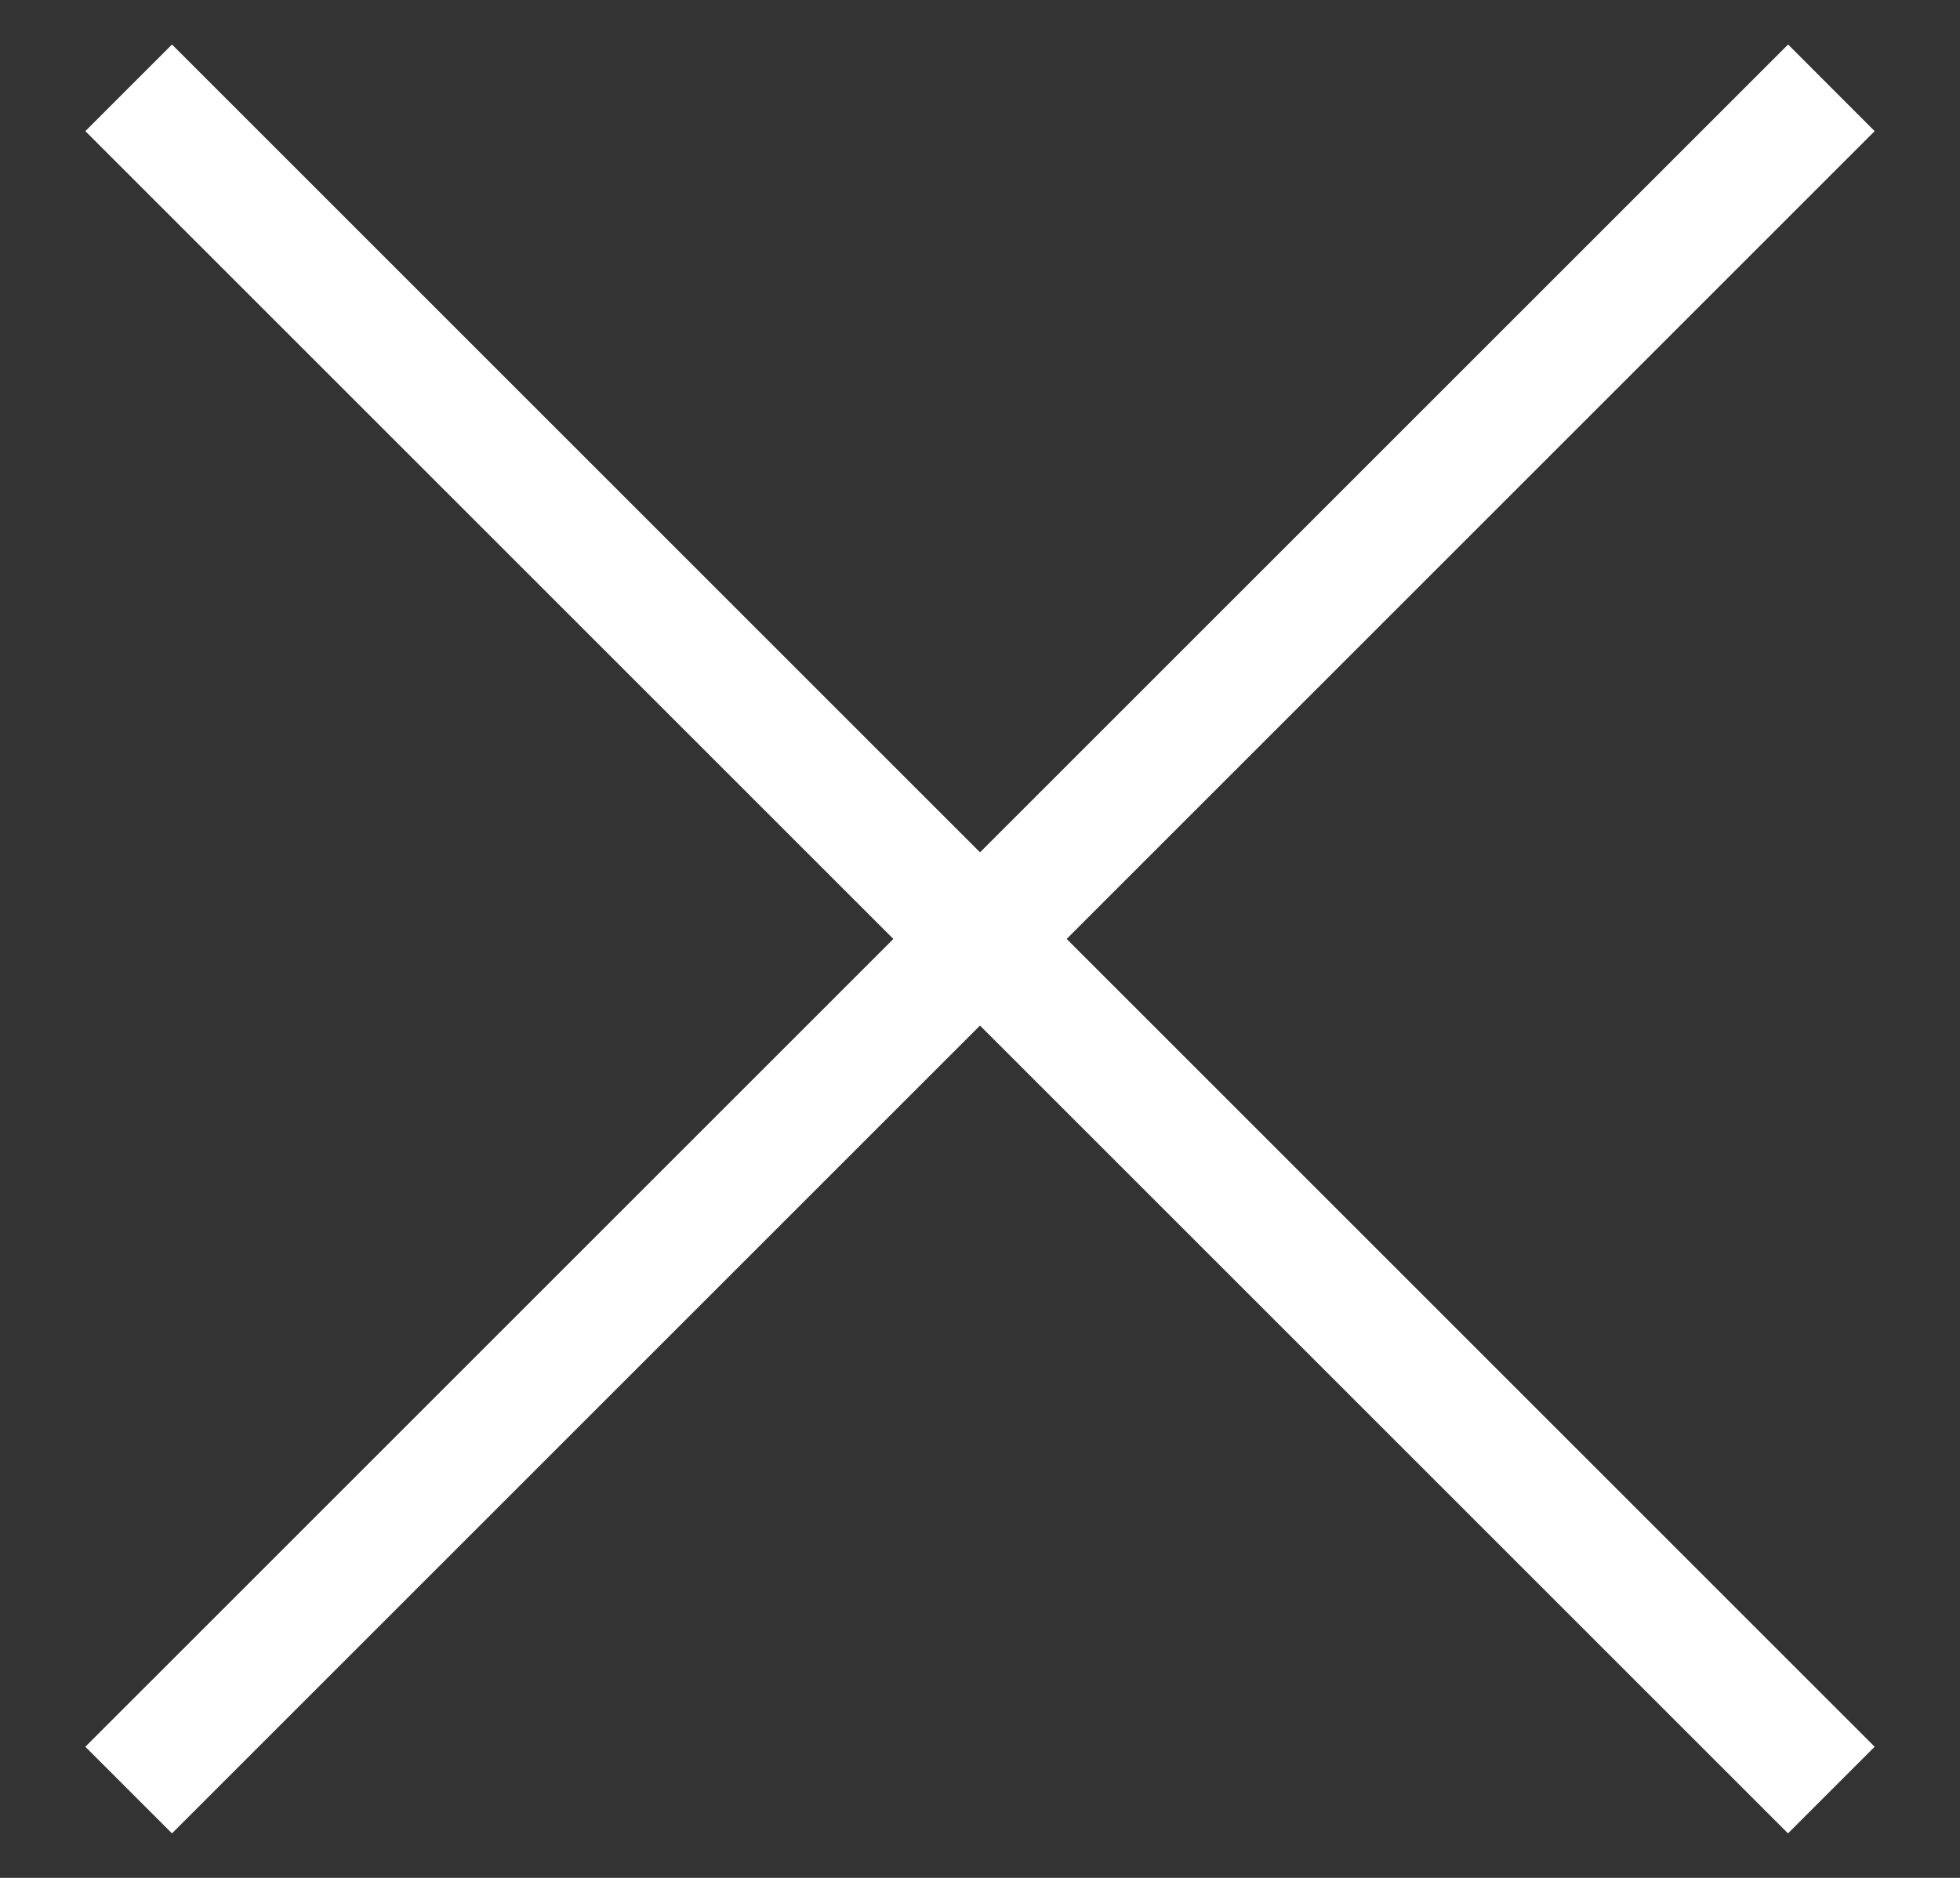
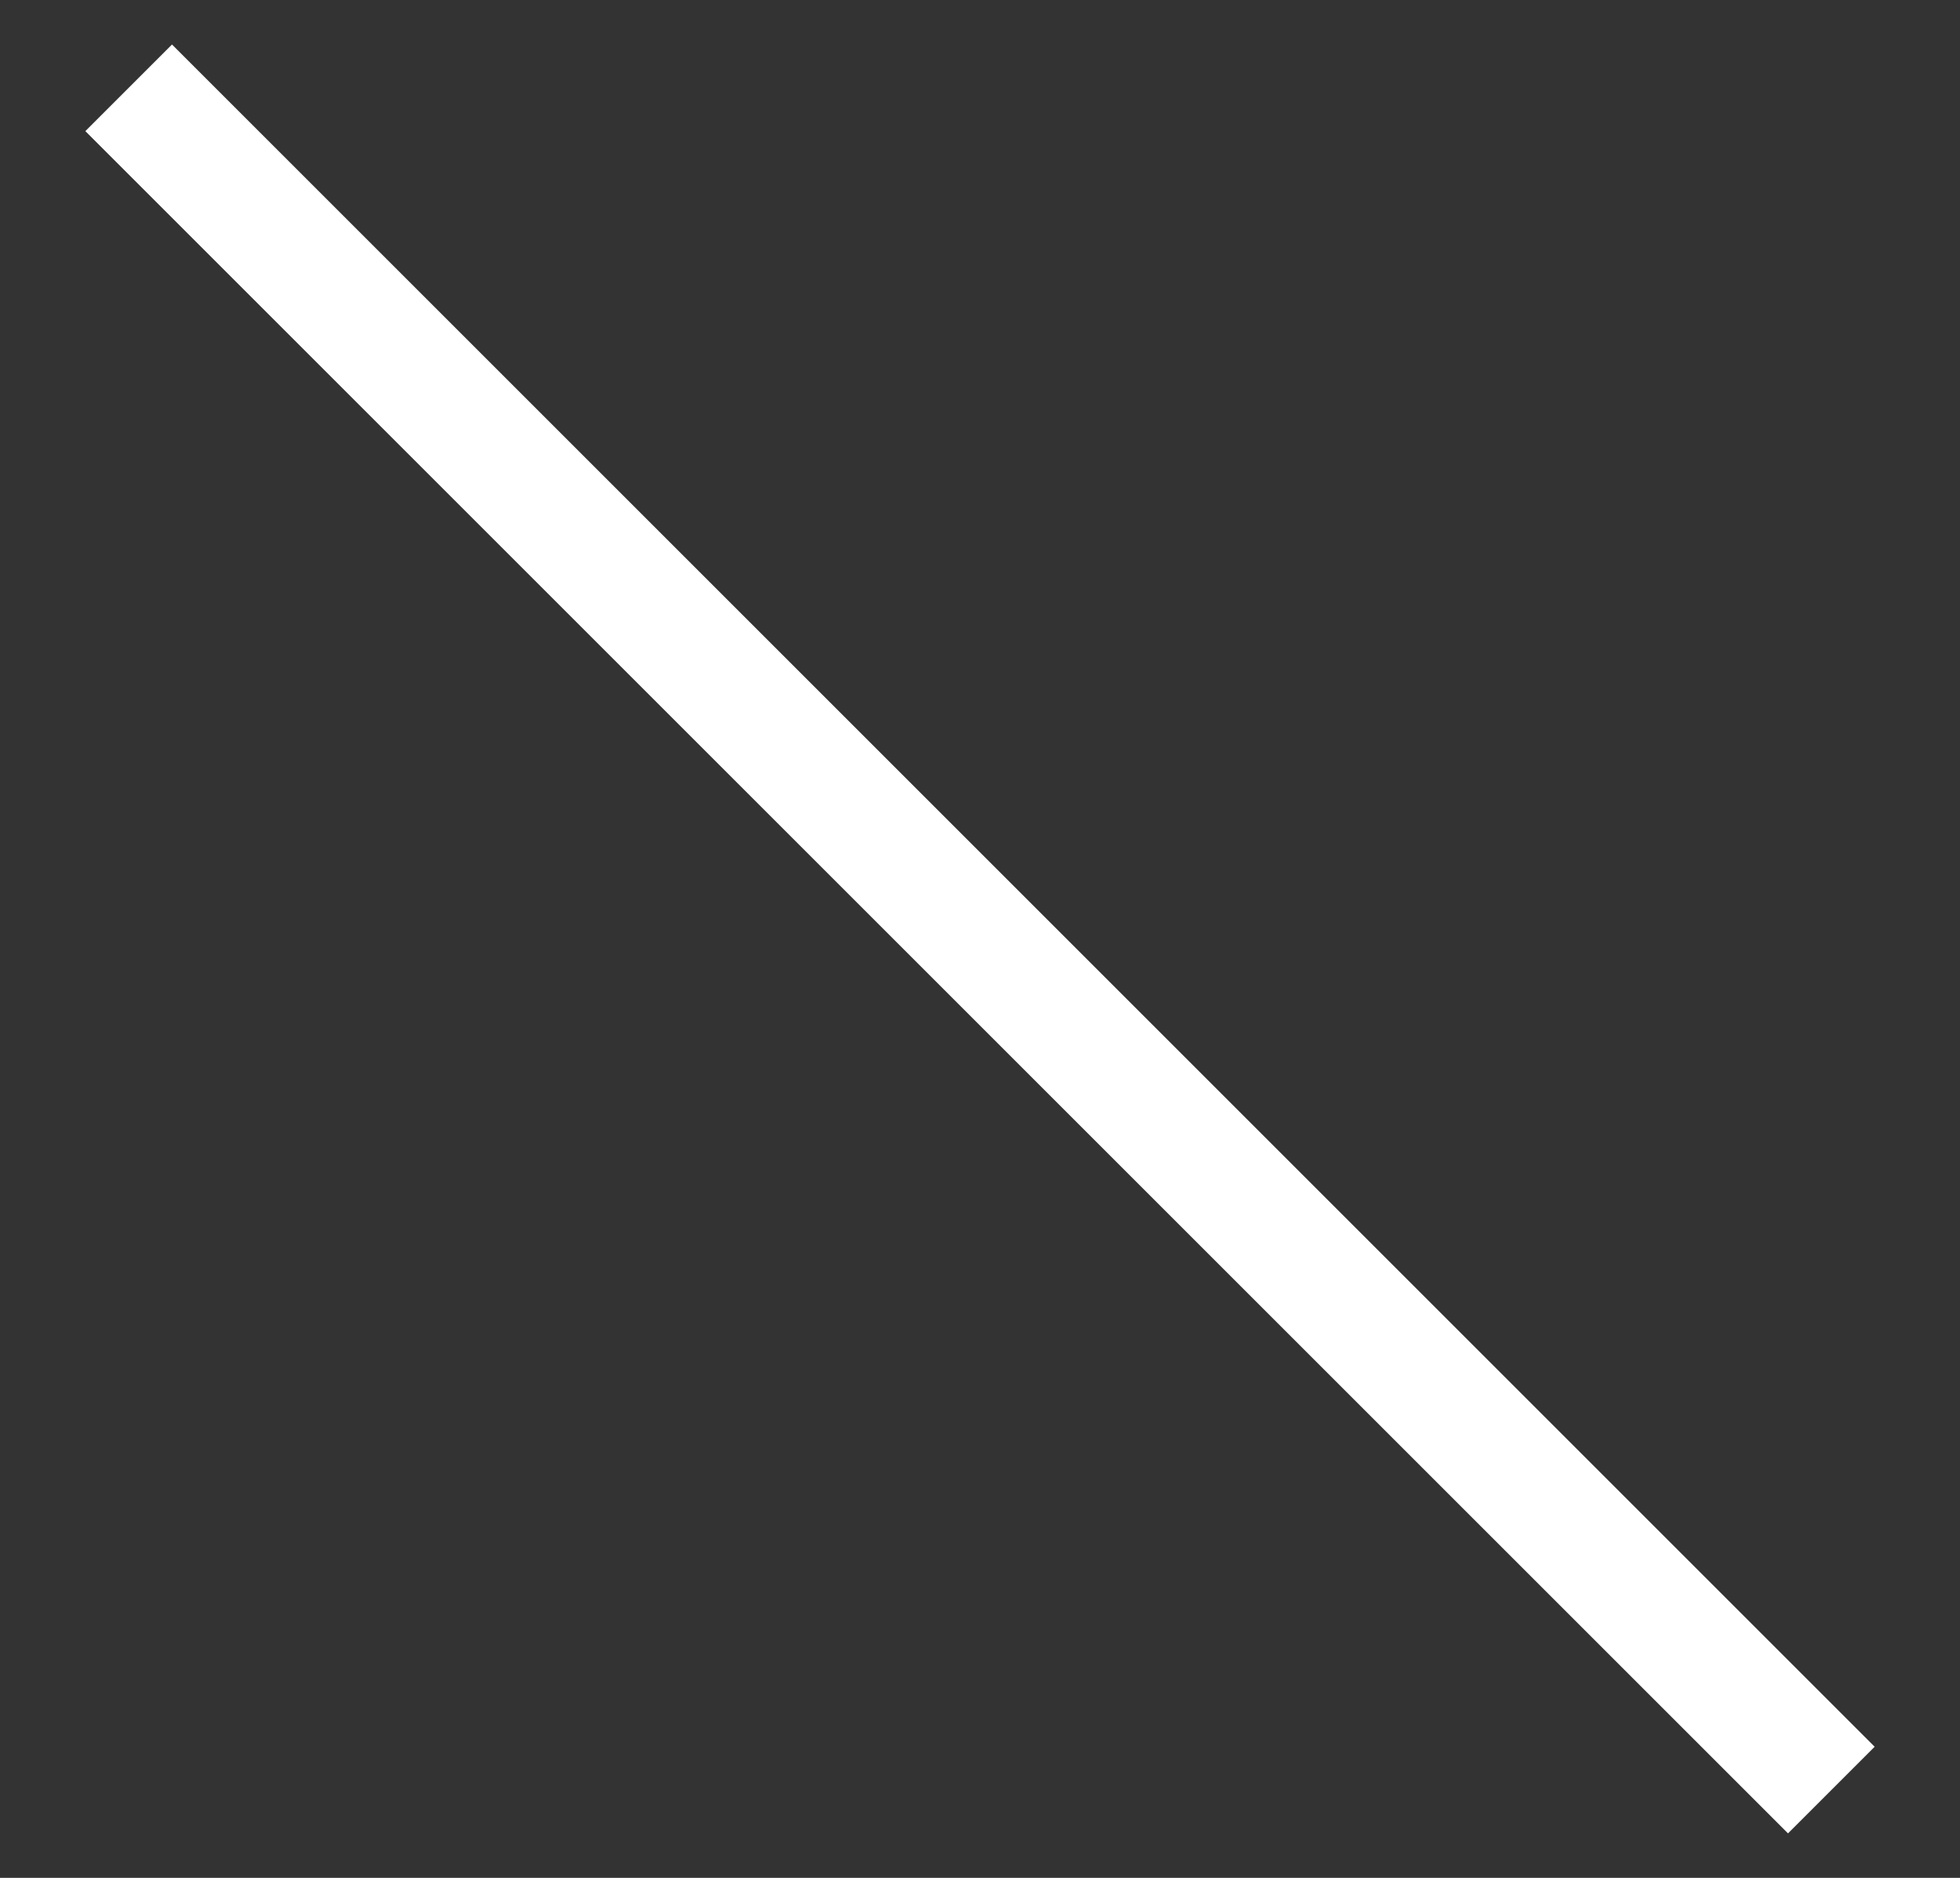
<svg xmlns="http://www.w3.org/2000/svg" width="24" height="23" viewBox="0 0 24 23" fill="none">
  <rect x="0" y="0" width="24" height="23" fill="#333333" stroke="none" />
-   <path d="M1.045 1.606L2.106 0.545L22.955 21.394L21.894 22.455L1.045 1.606Z" fill="white" />
-   <path d="M21.895 0.545L22.955 1.606L2.106 22.455L1.045 21.394L21.895 0.545Z" fill="white" />
+   <path d="M1.045 1.606L2.106 0.545L22.955 21.394L21.894 22.455Z" fill="white" />
</svg>